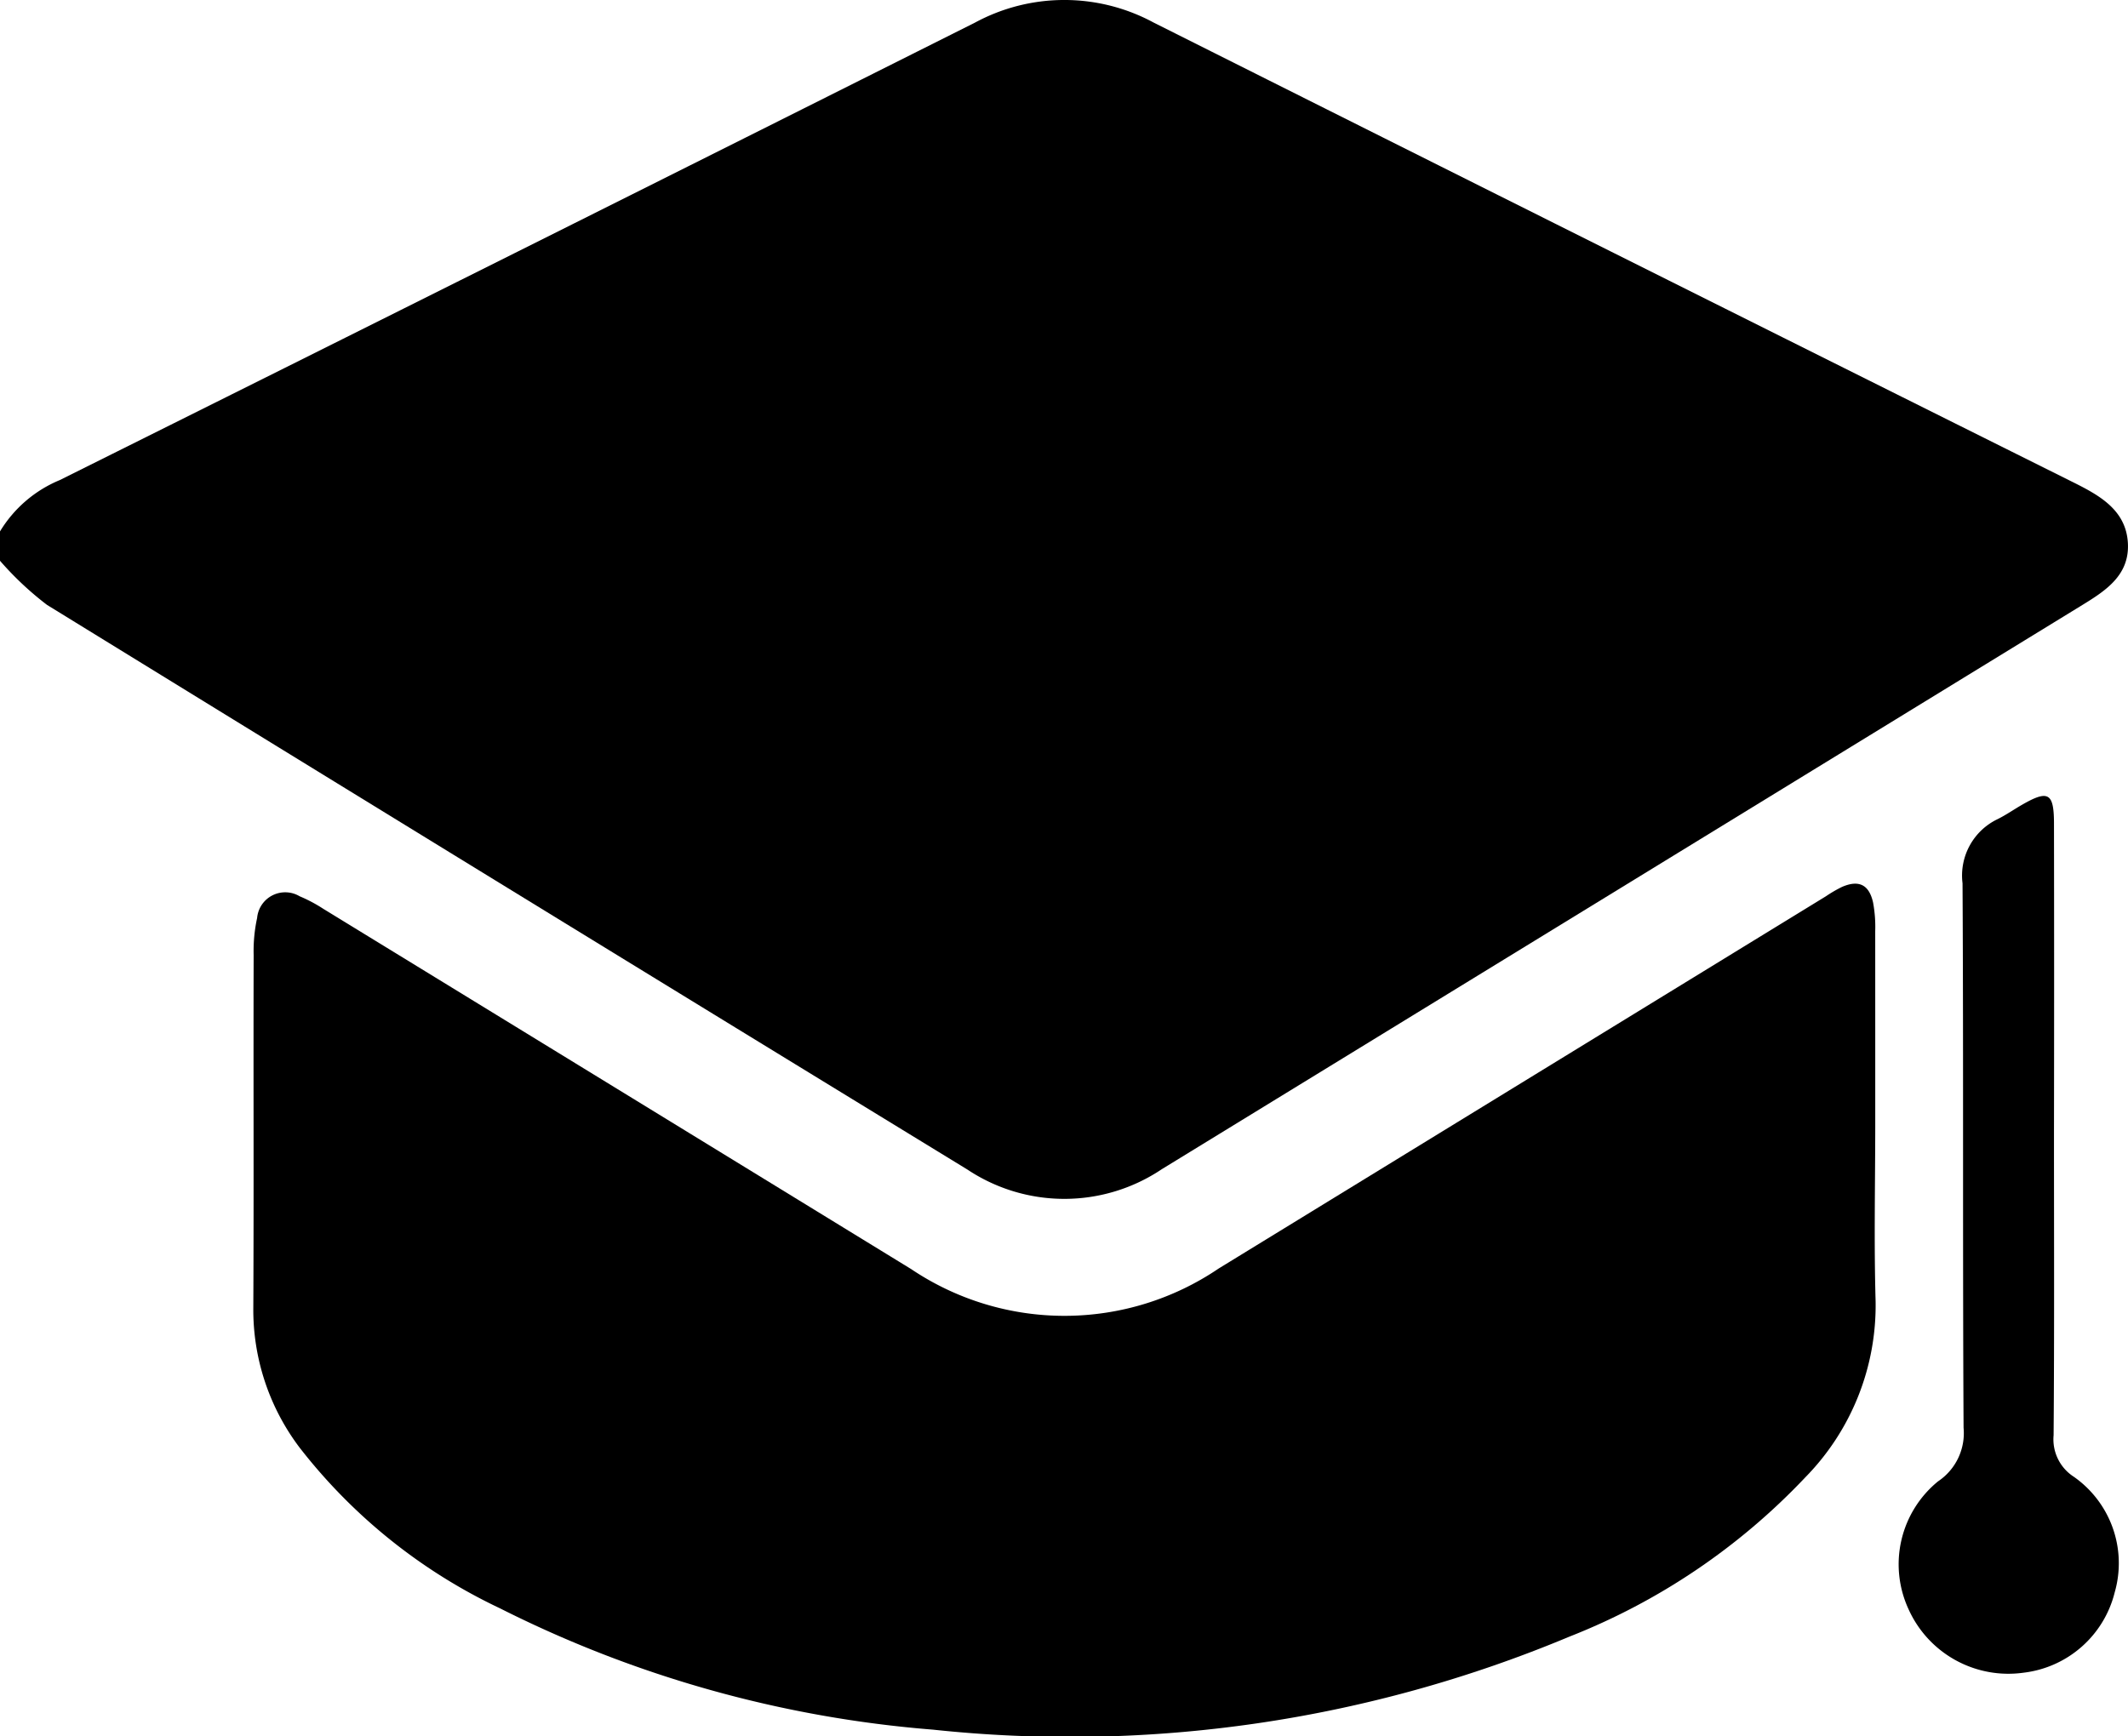
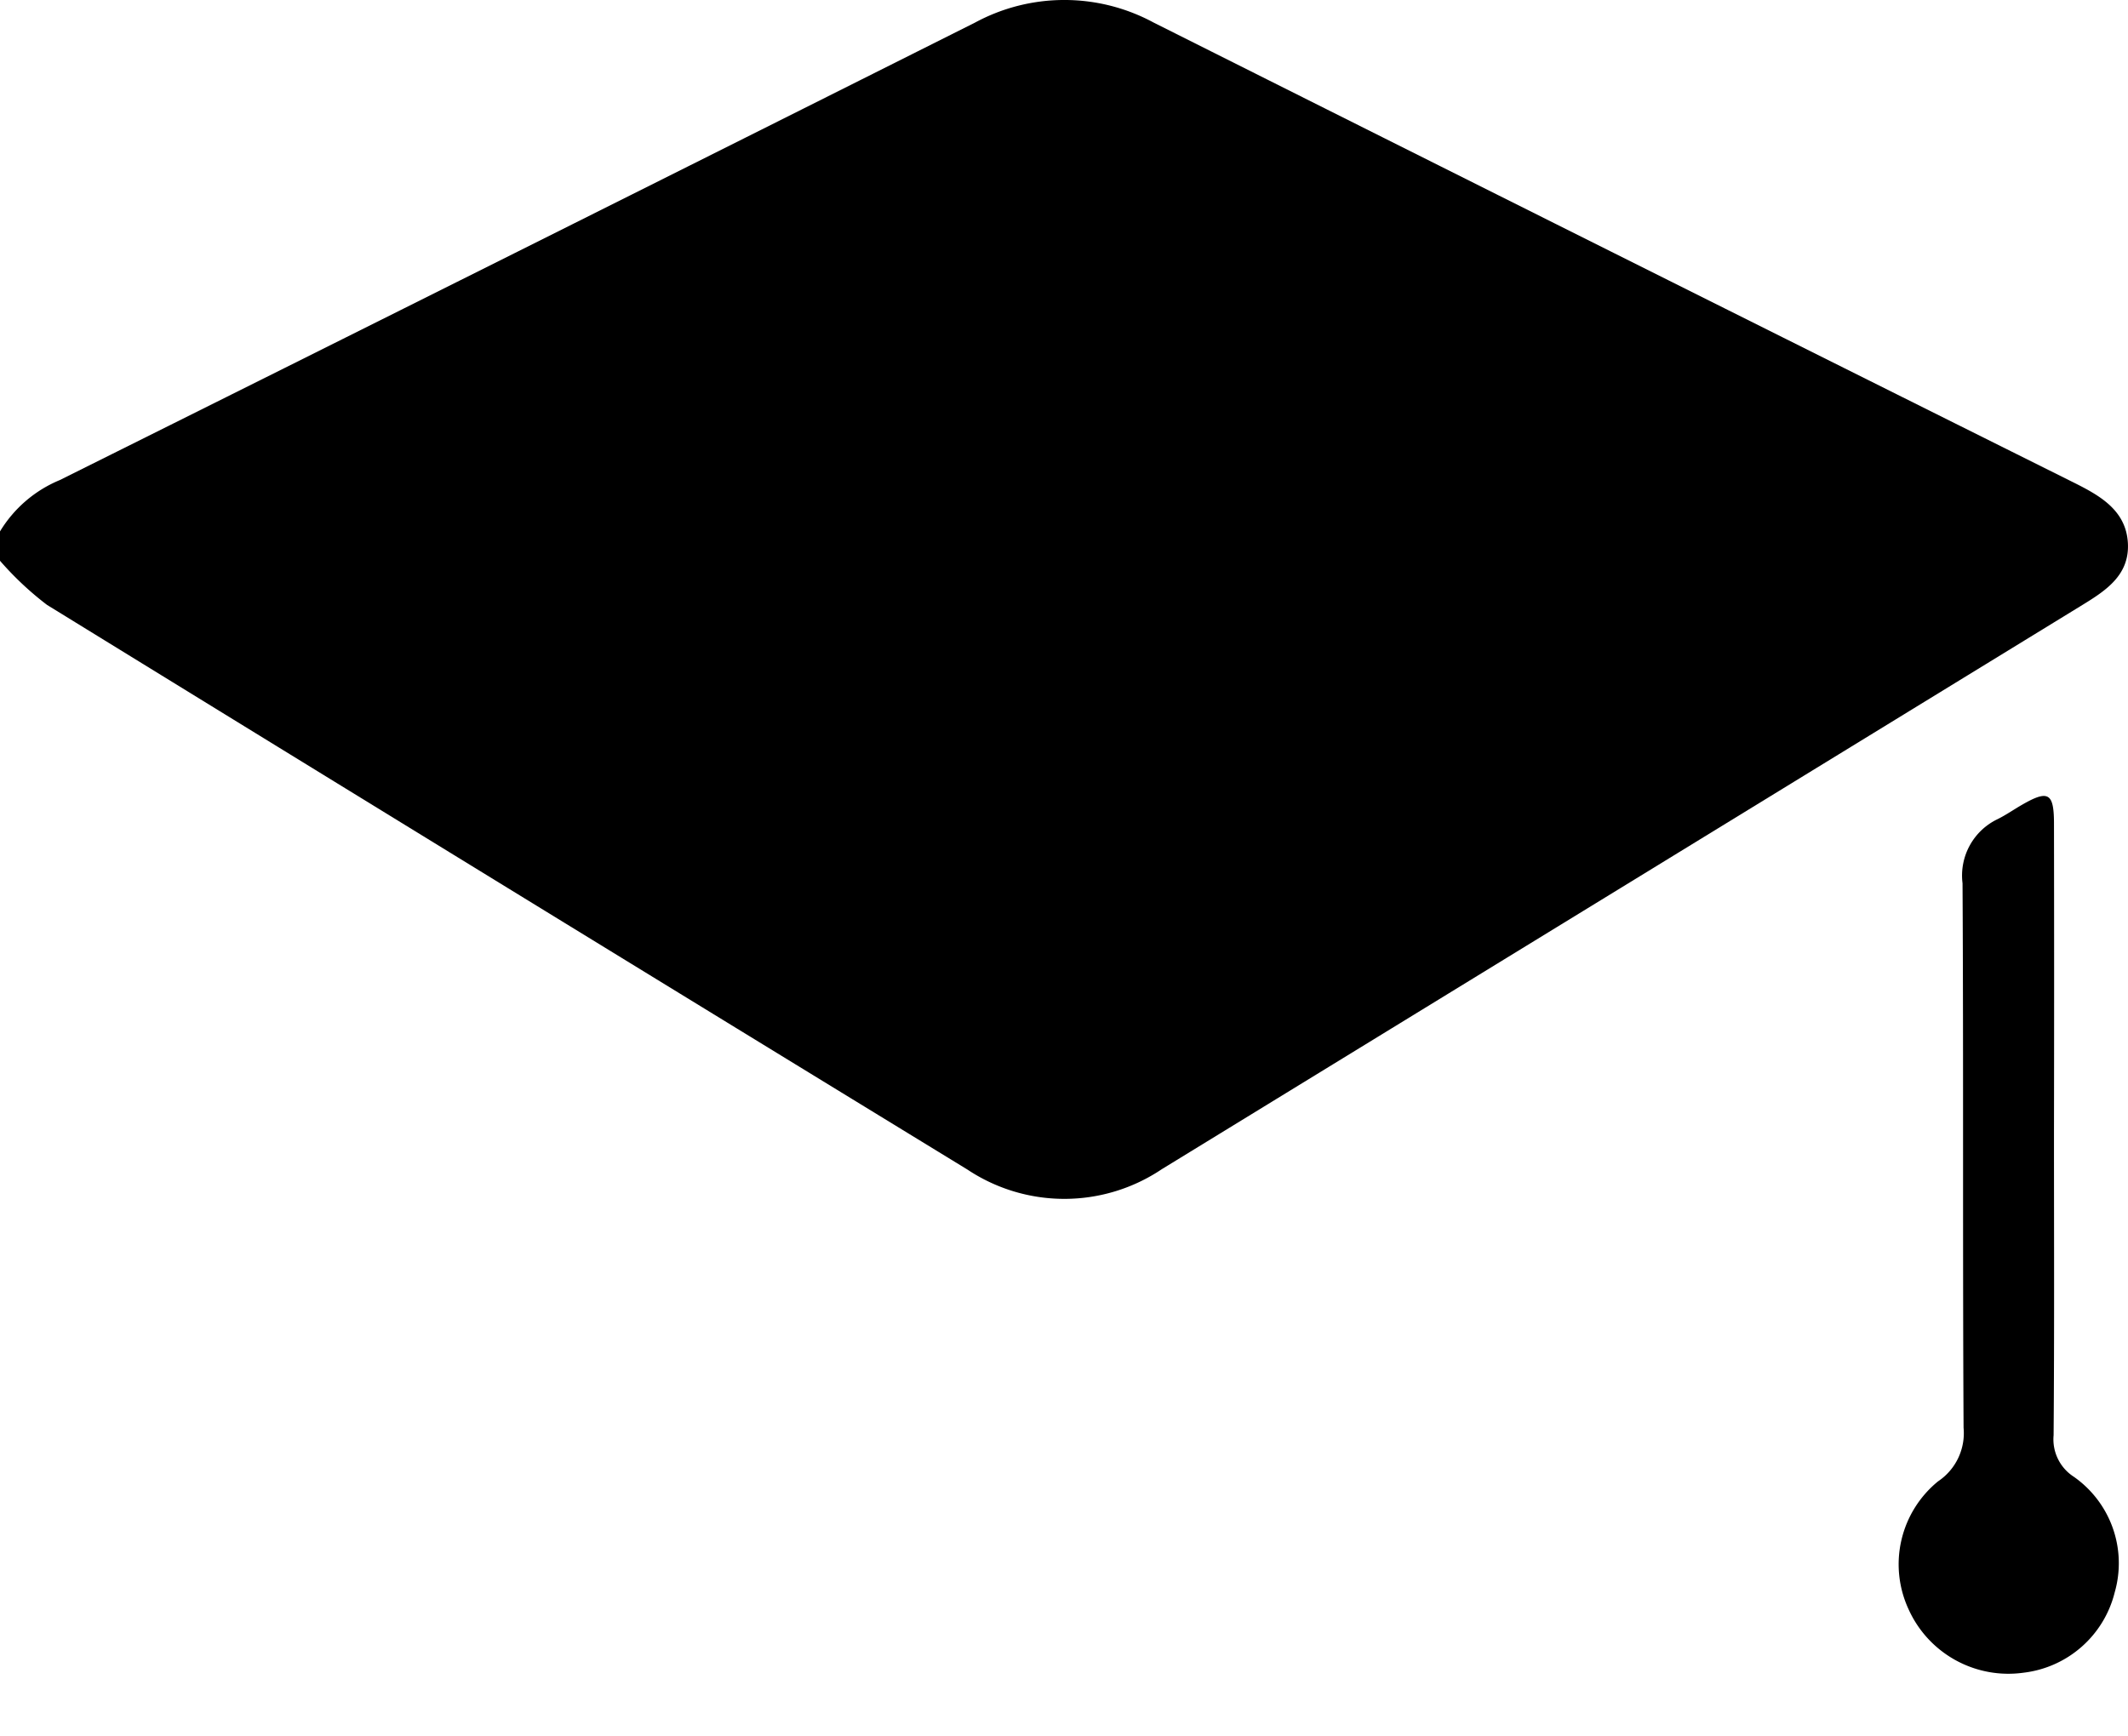
<svg xmlns="http://www.w3.org/2000/svg" width="61.268" height="50" viewBox="0 0 61.268 50">
  <g id="education" transform="translate(691.377 -891.019)">
    <path id="Path_4374" data-name="Path 4374" d="M-691.377,906.323a3.641,3.641,0,0,1,1.723-1.479q13.183-6.568,26.347-13.173a5.406,5.406,0,0,1,5.149,0q13.245,6.644,26.507,13.255c.752.376,1.49.8,1.539,1.739s-.668,1.383-1.36,1.807q-13.226,8.11-26.453,16.217a5.035,5.035,0,0,1-5.6.011q-13.26-8.11-26.5-16.262a9.092,9.092,0,0,1-1.36-1.279Z" fill-rule="evenodd" />
-     <path id="Path_4375" data-name="Path 4375" d="M-606.7,1030.425c0,1.716-.039,3.433.01,5.147a7.067,7.067,0,0,1-2.027,5.081,18.8,18.8,0,0,1-6.786,4.583,37.233,37.233,0,0,1-18.323,2.68,33.583,33.583,0,0,1-12.465-3.492,15.9,15.9,0,0,1-5.778-4.636,6.584,6.584,0,0,1-1.329-4.009c.017-3.391,0-6.783.01-10.174a4.508,4.508,0,0,1,.1-1.066.812.812,0,0,1,1.223-.624,4.326,4.326,0,0,1,.684.363q8.464,5.186,16.925,10.375a7.91,7.91,0,0,0,8.853-.018l17.485-10.721a3.766,3.766,0,0,1,.465-.27c.478-.205.772-.067.889.444a3.823,3.823,0,0,1,.063.832C-606.7,1026.754-606.7,1028.59-606.7,1030.425Z" transform="translate(-30.686 -107.085)" fill-rule="evenodd" />
    <path id="Path_4376" data-name="Path 4376" d="M-402.182,1020.133c0,2.892.012,5.785-.011,8.677a1.281,1.281,0,0,0,.582,1.195,3.04,3.04,0,0,1,1.177,3.33,3.075,3.075,0,0,1-2.619,2.312,3.151,3.151,0,0,1-3.318-1.831,3.082,3.082,0,0,1,.851-3.679,1.669,1.669,0,0,0,.735-1.544c-.029-5.226,0-10.453-.03-15.679a1.8,1.8,0,0,1,1.012-1.849c.249-.124.479-.286.721-.424.728-.416.894-.328.9.515Q-402.174,1015.645-402.182,1020.133Z" transform="translate(-230.058 -96.457)" fill-rule="evenodd" />
  </g>
</svg>